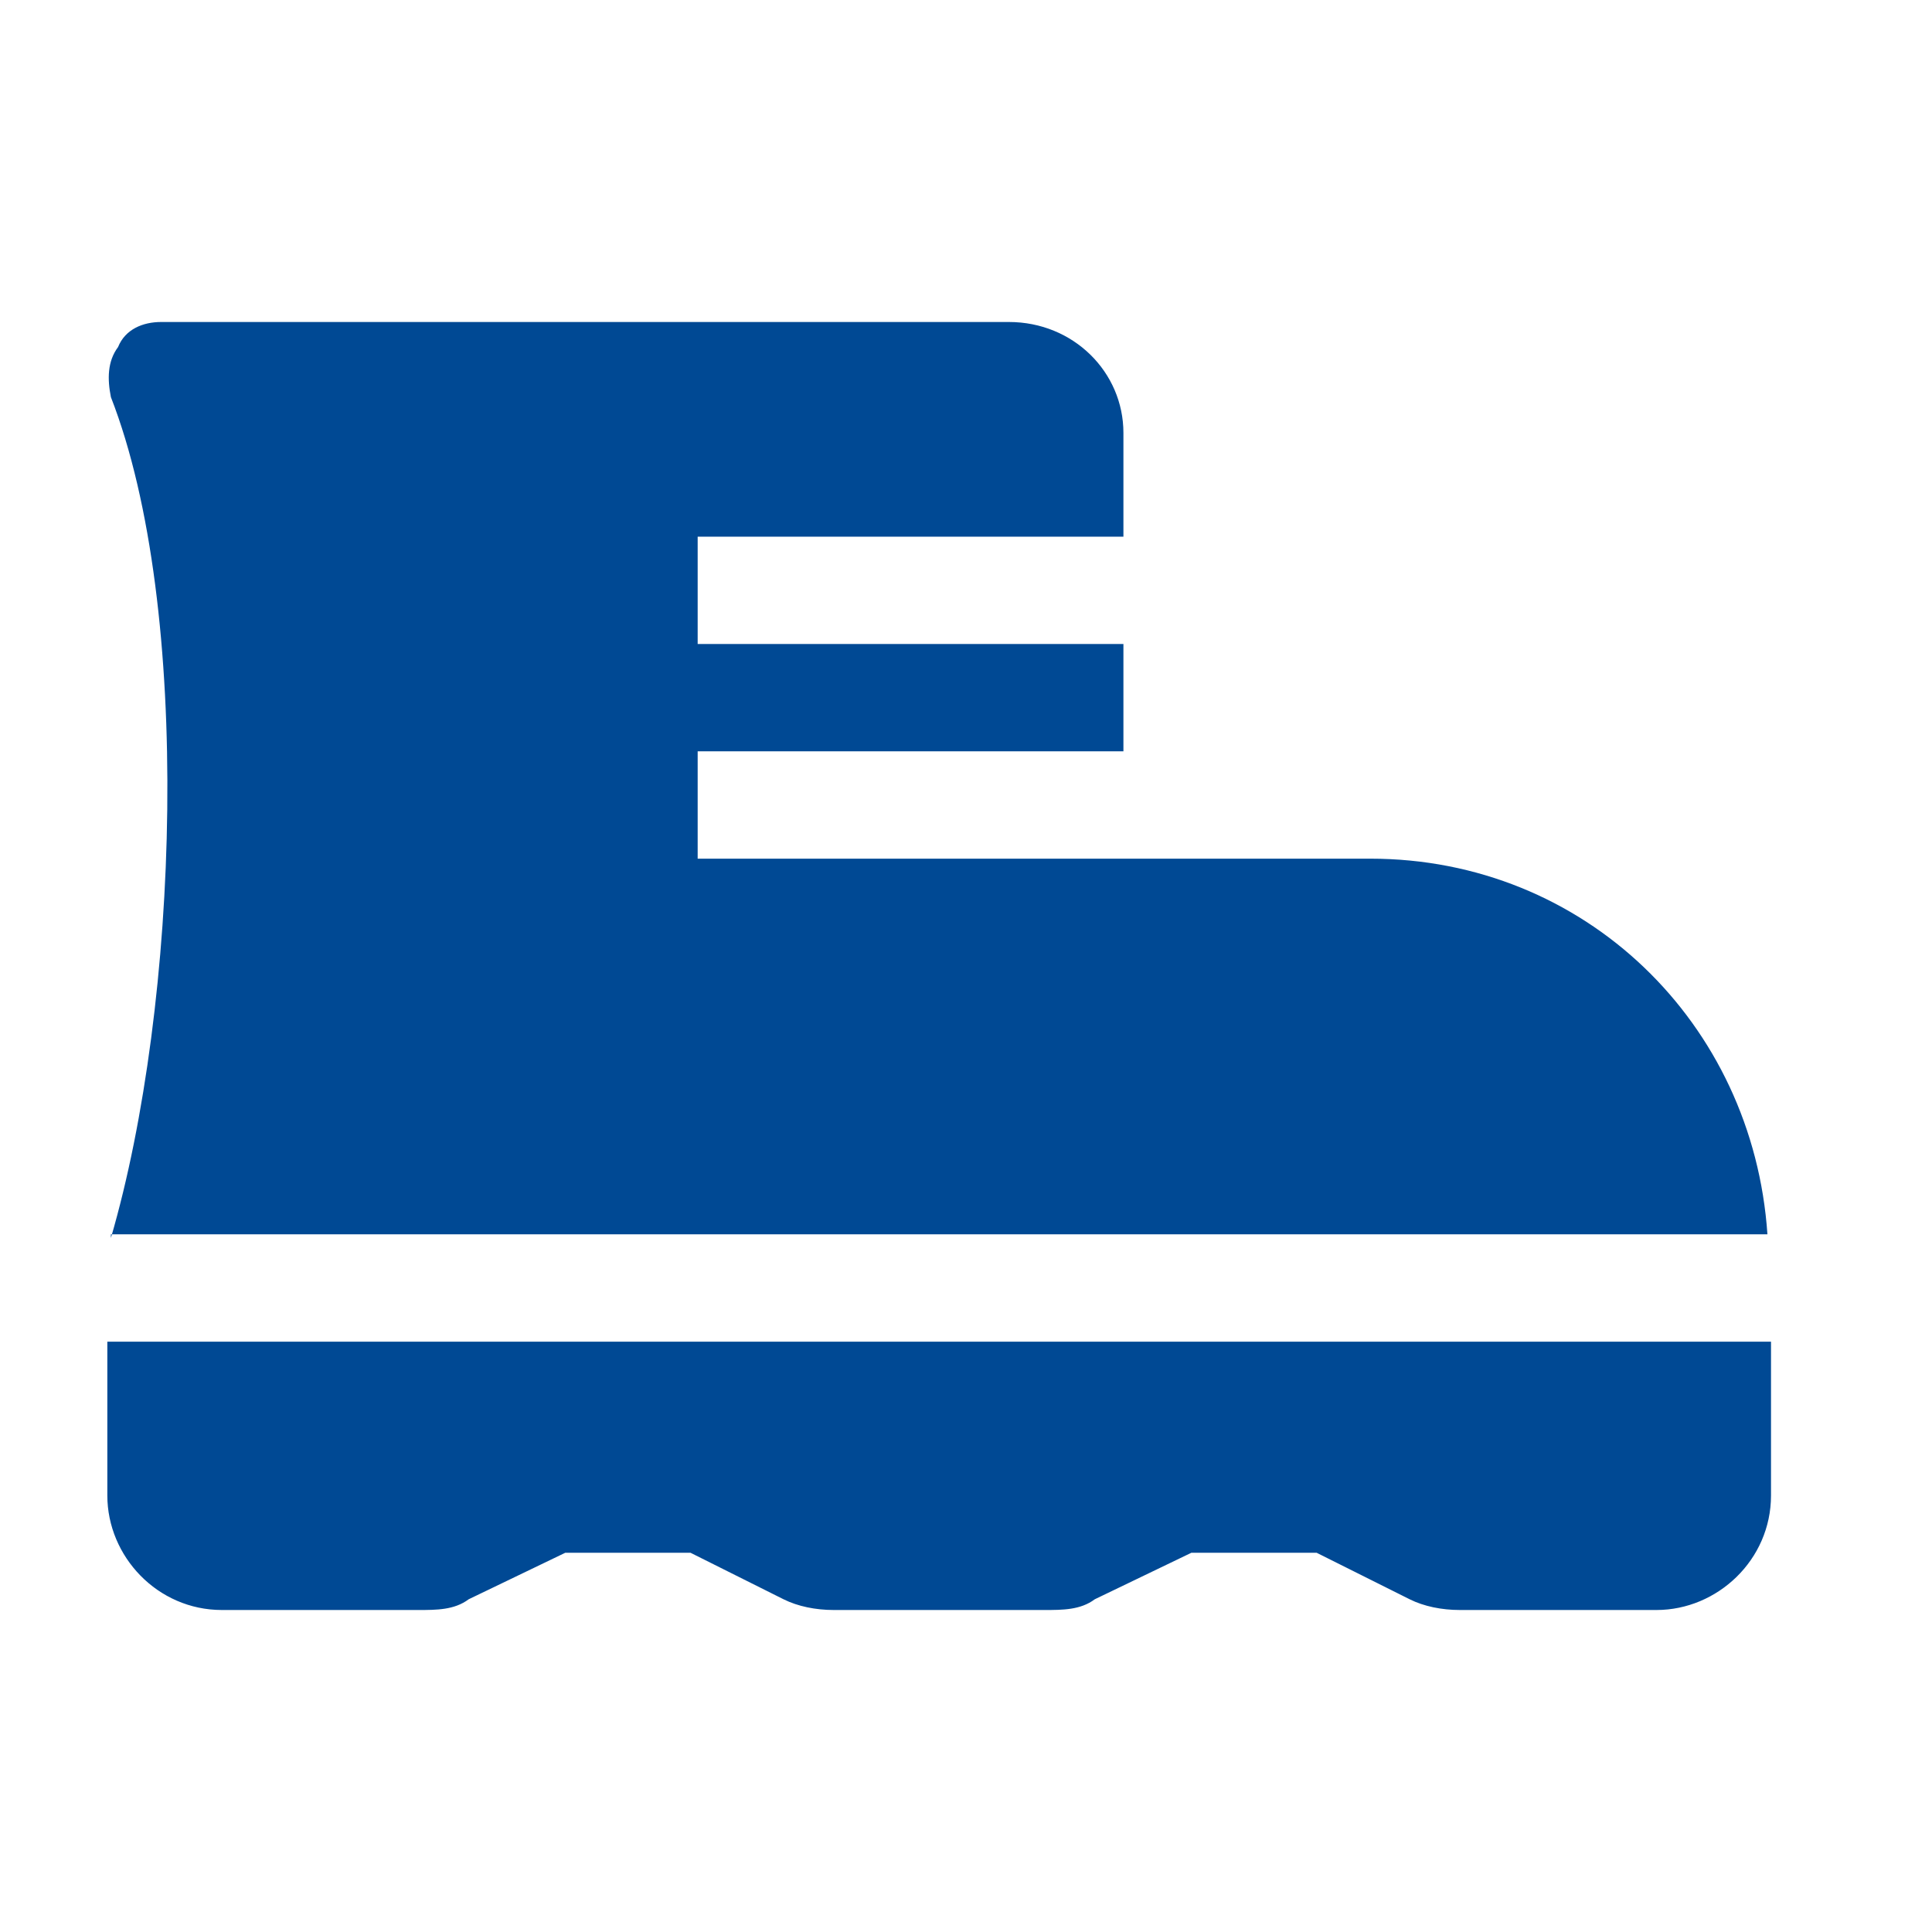
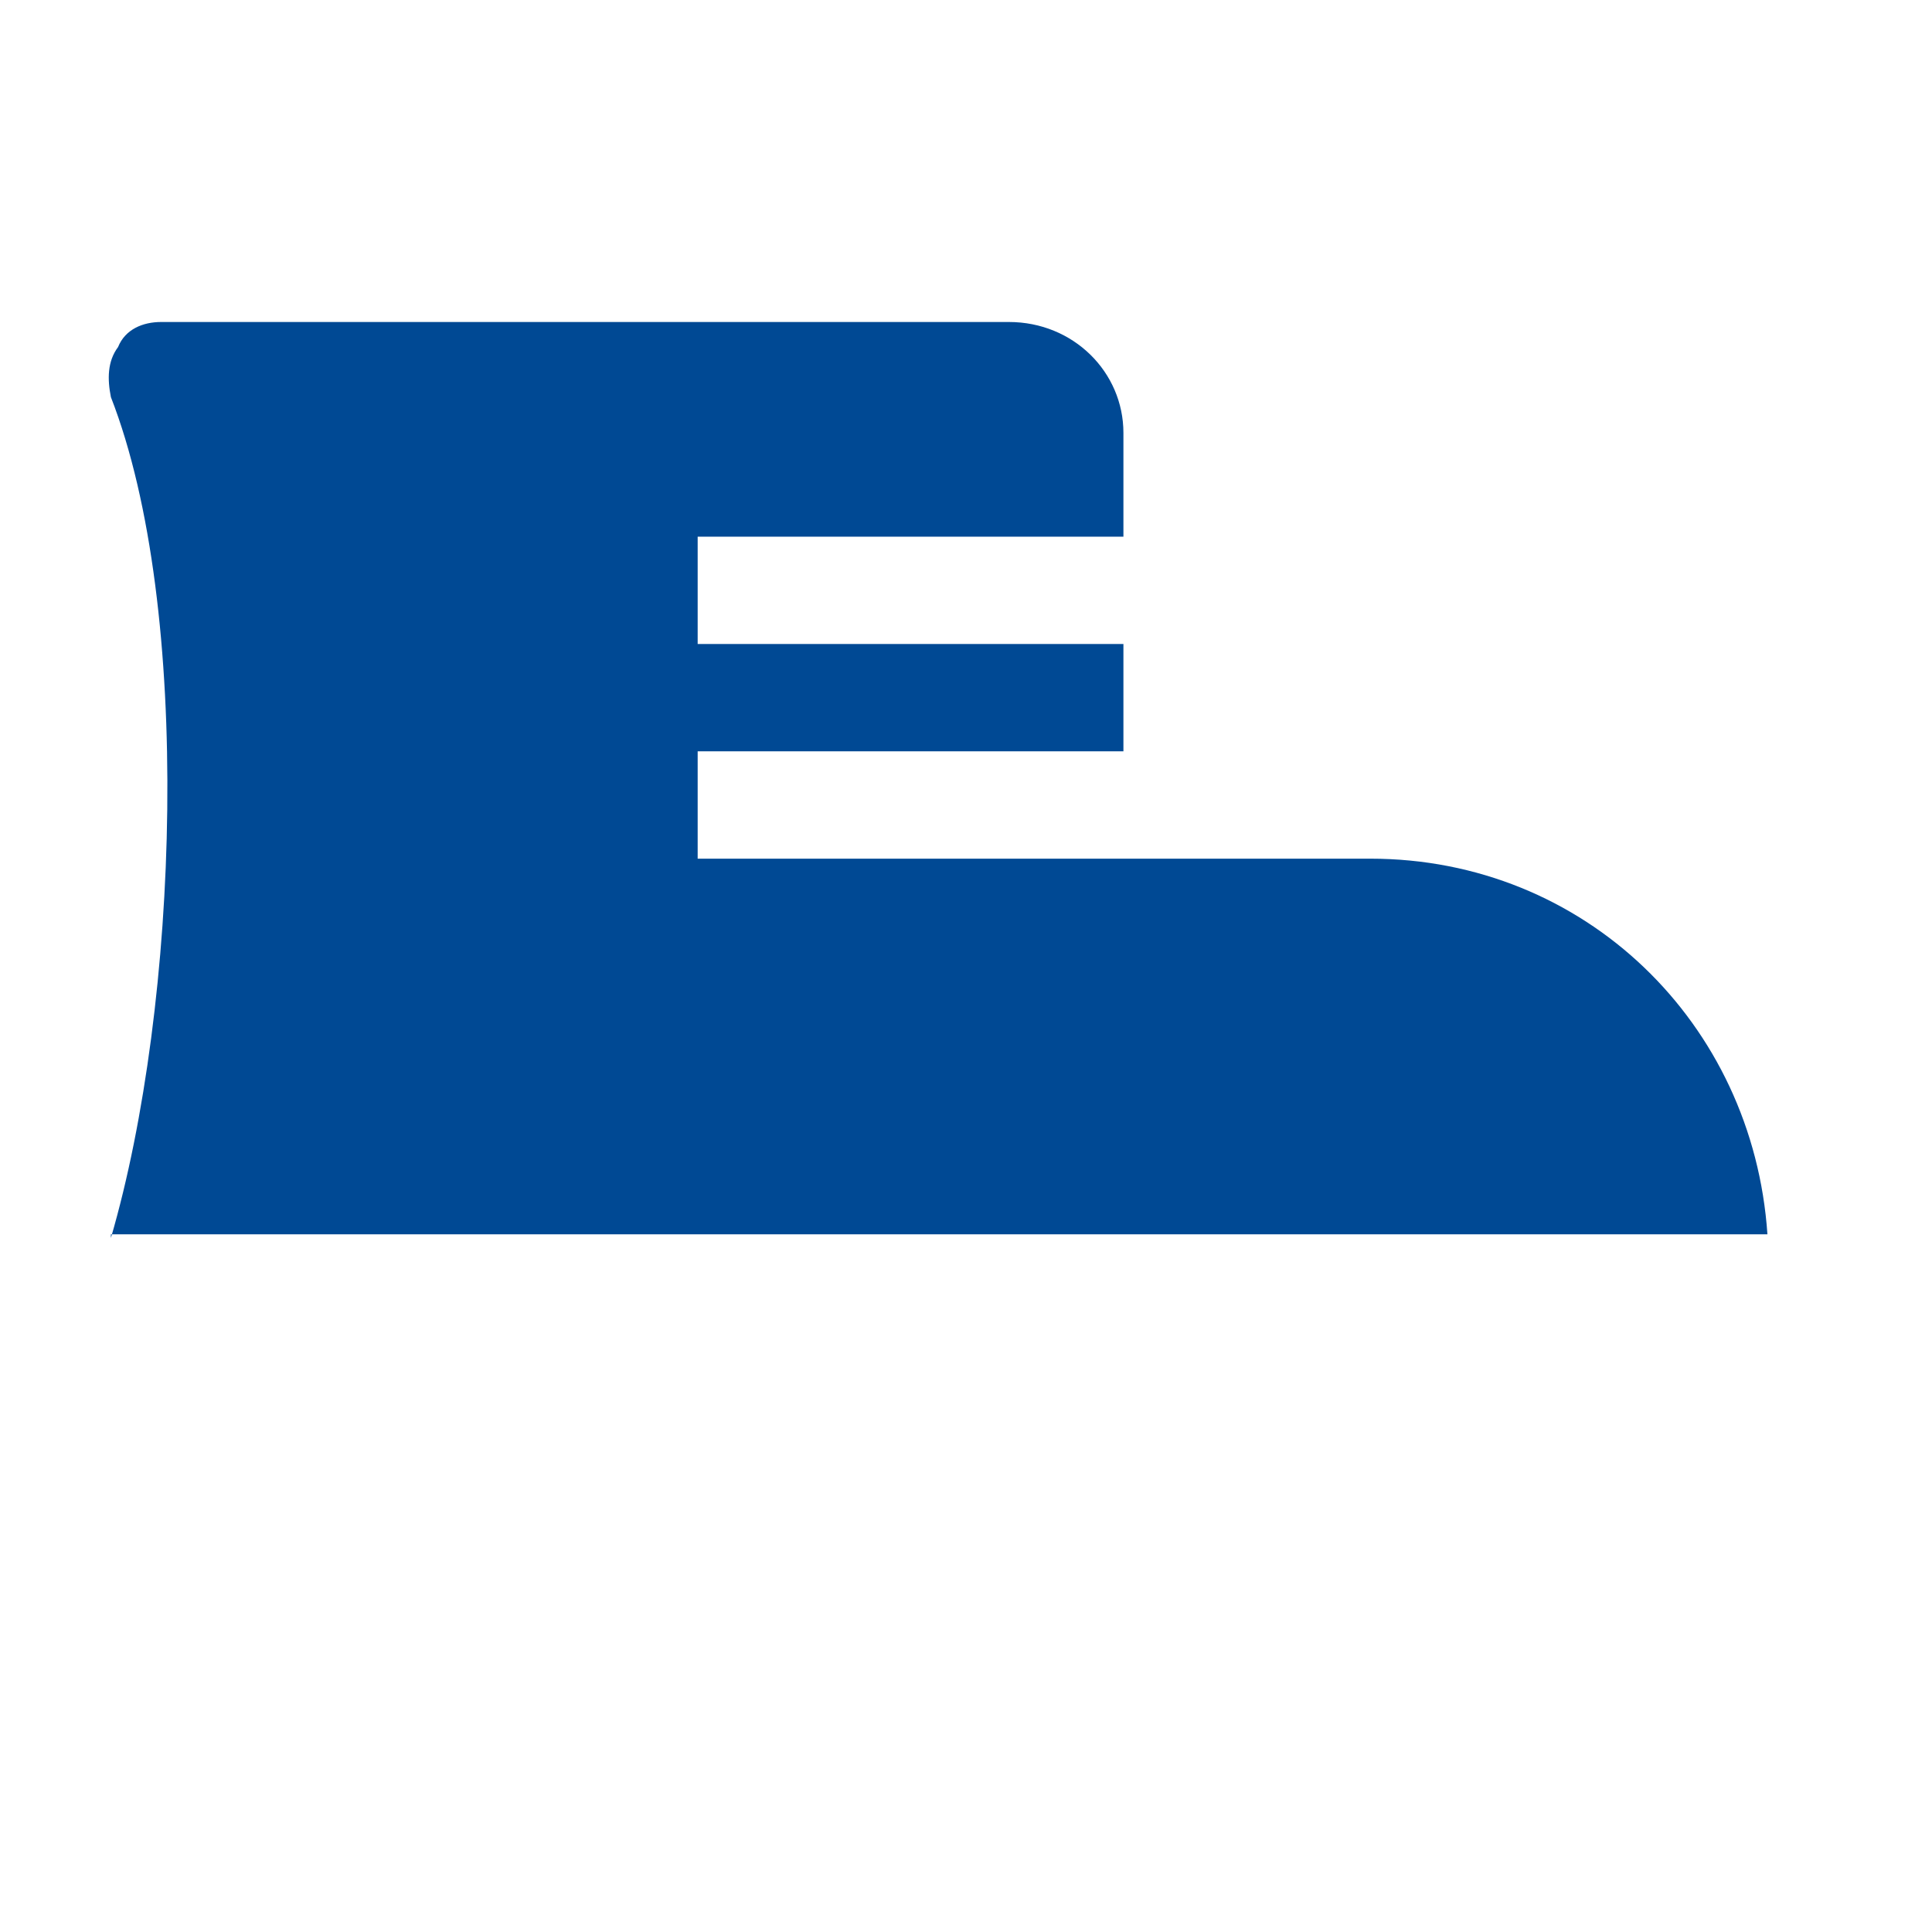
<svg xmlns="http://www.w3.org/2000/svg" id="Calque_1" data-name="Calque 1" version="1.1" viewBox="0 0 54 54">
  <defs>
    <style> .cls-1 { fill: #004994; stroke-width: 0px; } </style>
  </defs>
  <path class="cls-1" d="M3.1,34.5h46.3c-.4-5.9-5.1-10.5-11.1-10.5h-18.8v-3h11.9v-3h-11.9v-3h11.9v-2.9c0-1.7-1.4-3.1-3.2-3.1H4.5c-.5,0-1,.2-1.2.7-.3.4-.3.9-.2,1.4,2.3,5.9,1.9,17,0,23.5h0Z" />
-   <path class="cls-1" d="M3,41.8c0,1.7,1.4,3.2,3.2,3.2h5.5c.5,0,1,0,1.4-.3l2.7-1.3h3.5l2.6,1.3c.4.2.9.3,1.4.3h5.9c.5,0,1,0,1.4-.3l2.7-1.3h3.5l2.6,1.3c.4.2.9.3,1.4.3h5.5c1.7,0,3.2-1.4,3.2-3.2v-4.3H3v4.3Z" />
</svg>